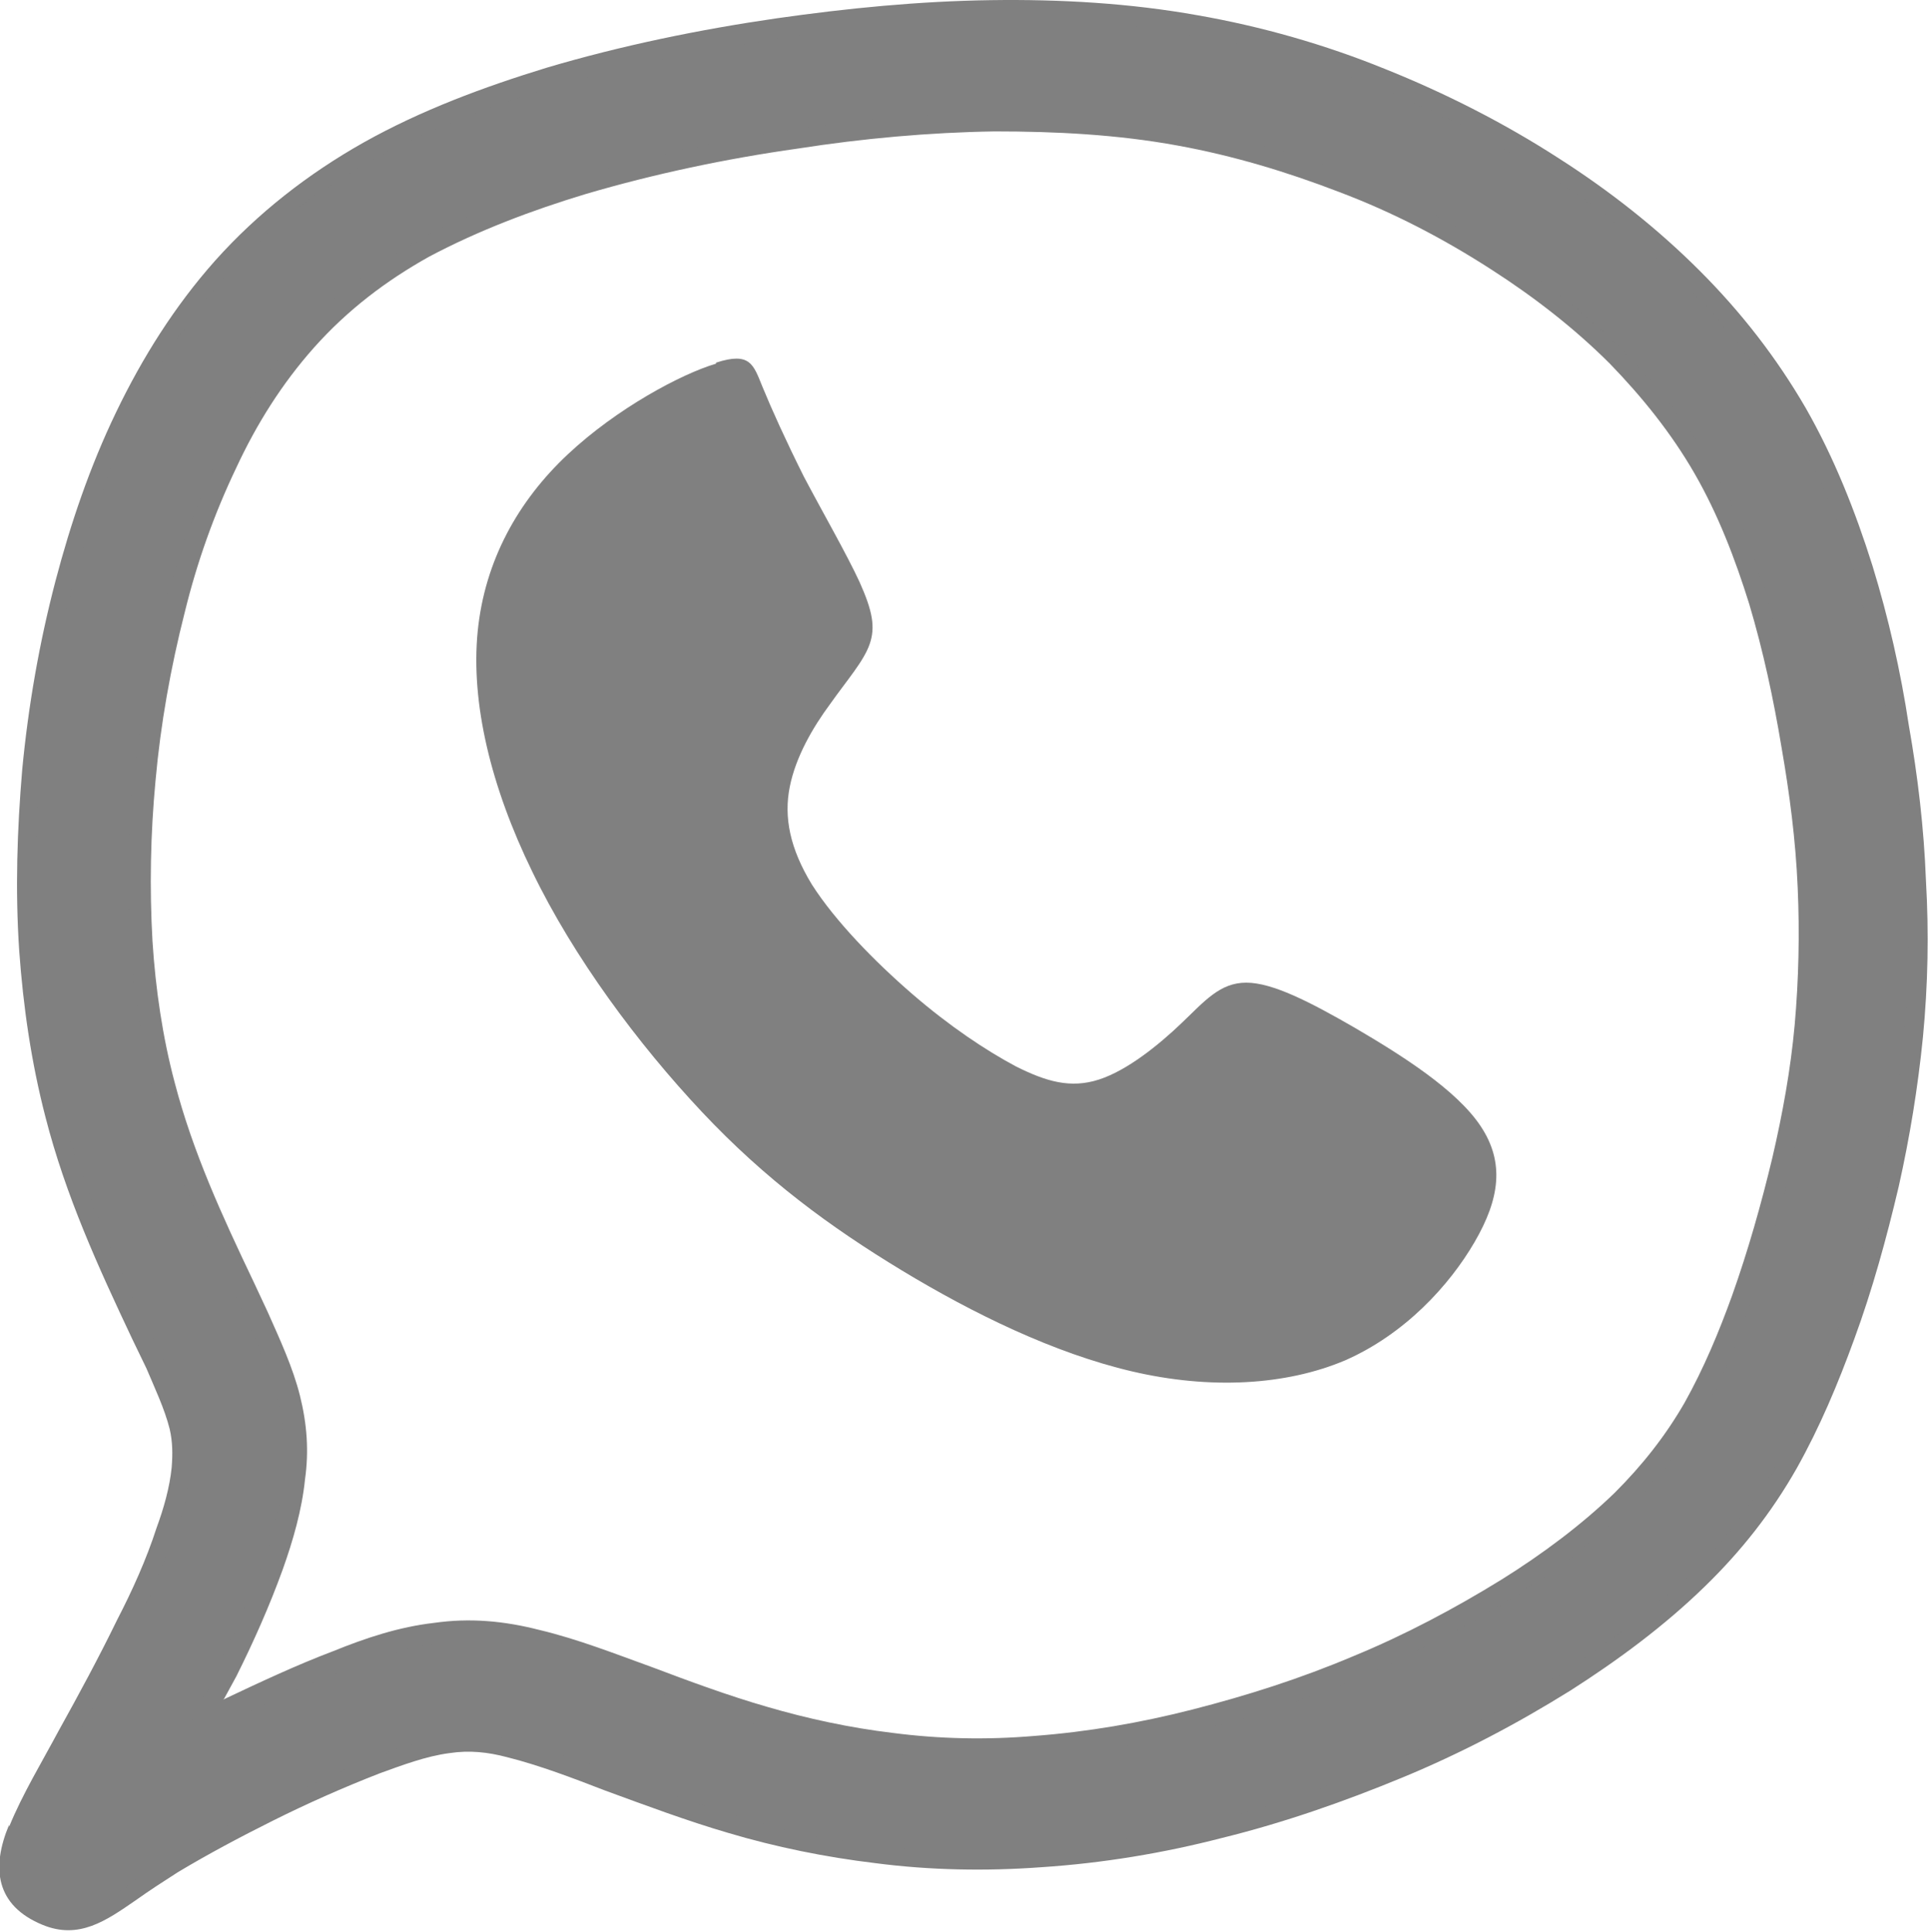
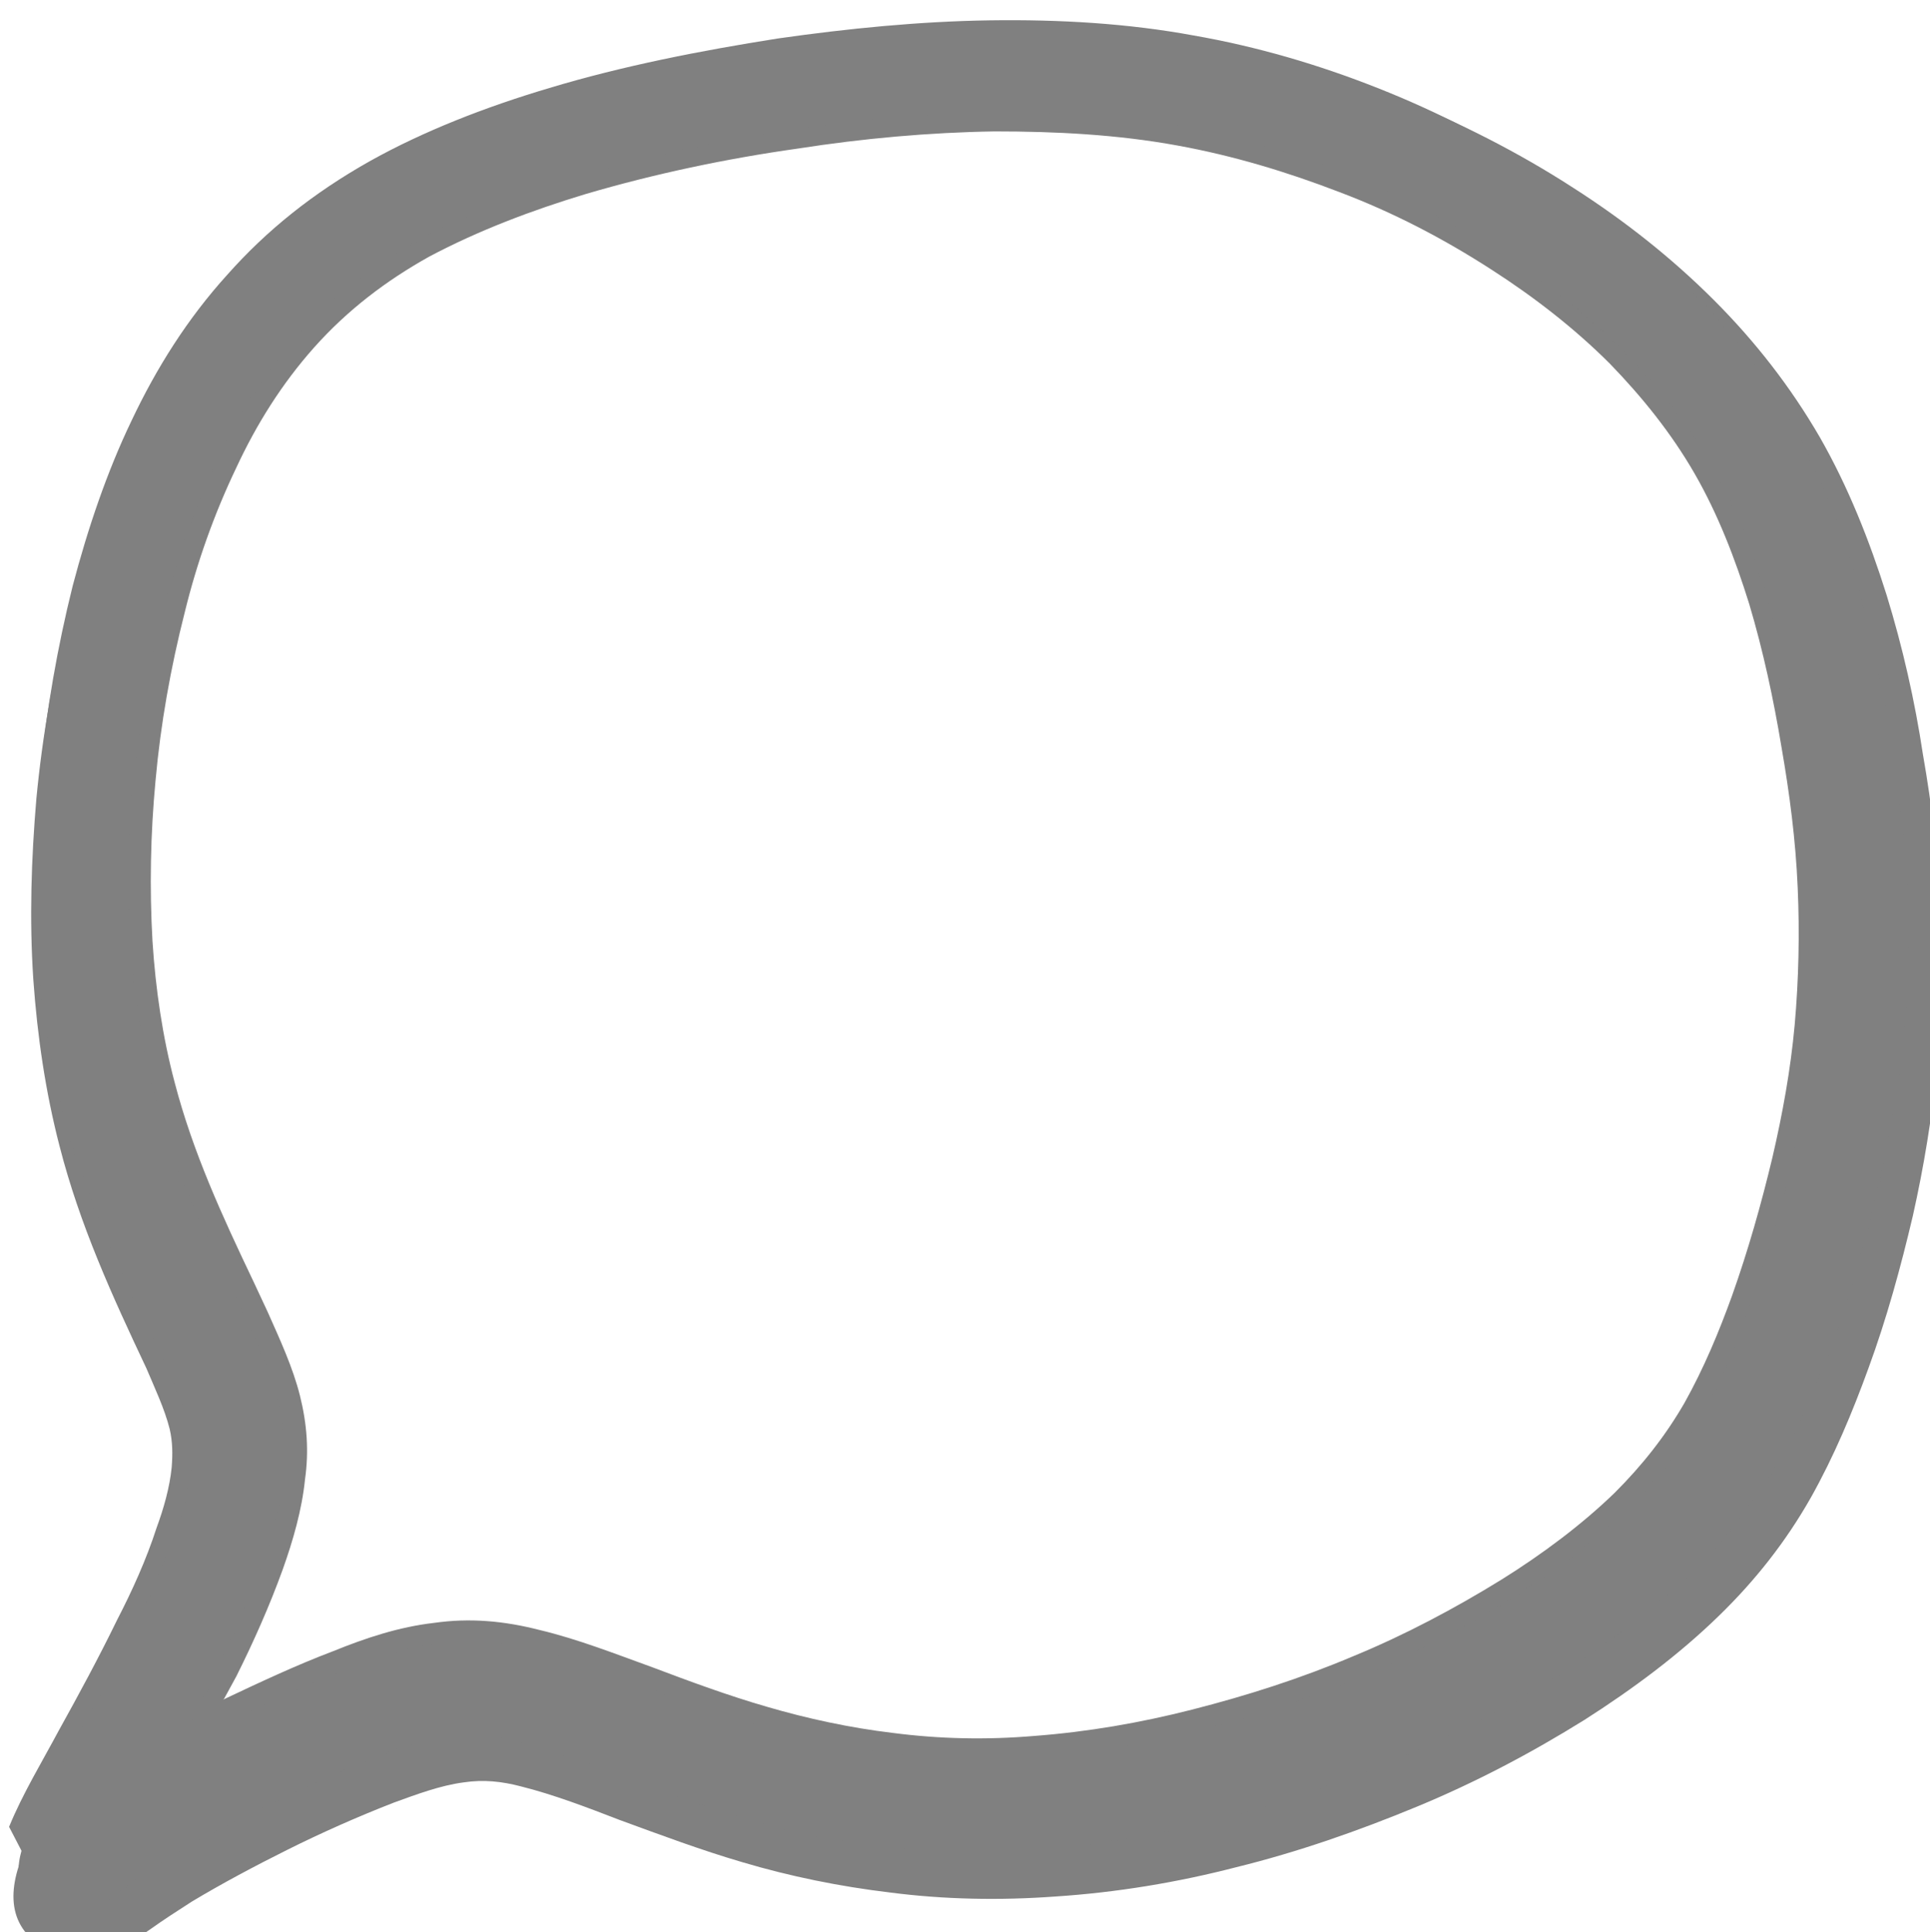
<svg xmlns="http://www.w3.org/2000/svg" viewBox="0 0 19.11 19.13" style="shape-rendering:geometricPrecision; text-rendering:geometricPrecision; image-rendering:optimizeQuality; fill-rule:evenodd; clip-rule:evenodd" version="1.0" height="3.344mm" width="3.34mm" xml:space="preserve">
  <defs>
    <style type="text/css">
   
    .fil0 {fill:gray}
    .fil1 {fill:gray;fill-rule:nonzero}
   
  </style>
  </defs>
  <g id="Camada_x0020_1">
-     <path d="M0.09 18.09c0.13,-0.32 0.33,-0.65 0.49,-0.95 0.2,-0.36 0.4,-0.73 0.58,-1.1 0.15,-0.29 0.29,-0.6 0.39,-0.91 0.07,-0.19 0.13,-0.4 0.15,-0.6 0.01,-0.13 0.01,-0.25 -0.02,-0.38 -0.05,-0.2 -0.15,-0.41 -0.23,-0.6l-0.14 -0.29c-0.34,-0.72 -0.66,-1.42 -0.86,-2.2 -0.14,-0.54 -0.22,-1.09 -0.26,-1.65 -0.04,-0.6 -0.02,-1.2 0.03,-1.79 0.06,-0.63 0.17,-1.26 0.33,-1.87 0.15,-0.57 0.34,-1.13 0.6,-1.67 0.26,-0.54 0.58,-1.05 0.98,-1.5 0.42,-0.47 0.92,-0.86 1.47,-1.17 0.57,-0.32 1.19,-0.55 1.81,-0.74 0.74,-0.22 1.52,-0.38 2.28,-0.49 0.7,-0.1 1.41,-0.17 2.12,-0.18 0.69,-0.01 1.38,0.03 2.05,0.15 0.63,0.11 1.26,0.29 1.85,0.53 0.6,0.24 1.19,0.54 1.73,0.89 0.5,0.32 0.97,0.69 1.39,1.11 0.41,0.41 0.76,0.86 1.05,1.36 0.28,0.49 0.49,1.02 0.66,1.56 0.16,0.52 0.28,1.05 0.36,1.58 0.09,0.51 0.15,1.02 0.17,1.54 0.03,0.52 0.02,1.03 -0.03,1.55 -0.05,0.5 -0.13,0.99 -0.24,1.48 -0.12,0.51 -0.26,1.02 -0.44,1.51 -0.16,0.44 -0.34,0.87 -0.57,1.28 -0.25,0.44 -0.55,0.82 -0.91,1.17 -0.4,0.39 -0.86,0.73 -1.33,1.03 -0.53,0.33 -1.08,0.62 -1.66,0.86 -0.58,0.24 -1.18,0.45 -1.79,0.6 -0.58,0.15 -1.18,0.25 -1.79,0.29 -0.55,0.04 -1.1,0.03 -1.64,-0.04 -0.5,-0.06 -0.99,-0.16 -1.46,-0.3 -0.41,-0.12 -0.81,-0.27 -1.22,-0.42 -0.31,-0.12 -0.65,-0.25 -0.97,-0.33 -0.19,-0.05 -0.37,-0.07 -0.57,-0.04 -0.23,0.03 -0.47,0.12 -0.69,0.2 -0.36,0.14 -0.72,0.3 -1.06,0.47 -0.32,0.16 -0.64,0.33 -0.94,0.51 -0.14,0.09 -0.28,0.18 -0.42,0.28 -0.29,0.2 -0.56,0.39 -0.92,0.24 -0.46,-0.19 -0.51,-0.56 -0.33,-0.99zm2.12 -1.26c0.36,-0.17 0.72,-0.34 1.09,-0.48 0.32,-0.13 0.65,-0.24 1,-0.28 0.35,-0.05 0.69,-0.02 1.04,0.07 0.38,0.09 0.76,0.24 1.12,0.37 0.37,0.14 0.75,0.28 1.13,0.39 0.41,0.12 0.83,0.21 1.25,0.26 0.46,0.06 0.93,0.07 1.4,0.03 0.53,-0.04 1.05,-0.13 1.56,-0.26 0.55,-0.14 1.08,-0.31 1.6,-0.53 0.51,-0.21 1,-0.47 1.47,-0.76 0.4,-0.25 0.79,-0.54 1.12,-0.86 0.27,-0.27 0.5,-0.56 0.69,-0.89 0.19,-0.34 0.34,-0.7 0.47,-1.06 0.16,-0.45 0.29,-0.91 0.4,-1.37 0.1,-0.43 0.18,-0.87 0.22,-1.31 0.04,-0.45 0.05,-0.91 0.03,-1.36 -0.02,-0.47 -0.08,-0.93 -0.16,-1.39 -0.08,-0.48 -0.18,-0.95 -0.32,-1.42 -0.14,-0.45 -0.31,-0.89 -0.54,-1.29 -0.23,-0.4 -0.52,-0.76 -0.84,-1.09 -0.35,-0.35 -0.75,-0.66 -1.17,-0.93 -0.48,-0.31 -0.98,-0.57 -1.51,-0.77 -0.52,-0.2 -1.05,-0.36 -1.6,-0.46 -0.6,-0.11 -1.21,-0.14 -1.81,-0.14 -0.65,0.01 -1.31,0.07 -1.95,0.17 -0.71,0.1 -1.42,0.25 -2.1,0.45 -0.53,0.16 -1.06,0.36 -1.55,0.62 -0.43,0.24 -0.81,0.53 -1.14,0.9 -0.32,0.36 -0.57,0.76 -0.77,1.19 -0.22,0.46 -0.39,0.94 -0.51,1.43 -0.14,0.55 -0.24,1.11 -0.29,1.67 -0.05,0.53 -0.06,1.06 -0.03,1.59 0.03,0.47 0.1,0.95 0.22,1.4 0.18,0.69 0.47,1.32 0.78,1.97l0.14 0.3c0.12,0.27 0.25,0.55 0.32,0.83 0.07,0.28 0.09,0.55 0.05,0.83 -0.03,0.3 -0.12,0.61 -0.22,0.89 -0.13,0.36 -0.29,0.72 -0.46,1.06l-0.12 0.22z" class="fil0" />
+     <path d="M0.09 18.09c0.13,-0.32 0.33,-0.65 0.49,-0.95 0.2,-0.36 0.4,-0.73 0.58,-1.1 0.15,-0.29 0.29,-0.6 0.39,-0.91 0.07,-0.19 0.13,-0.4 0.15,-0.6 0.01,-0.13 0.01,-0.25 -0.02,-0.38 -0.05,-0.2 -0.15,-0.41 -0.23,-0.6c-0.34,-0.72 -0.66,-1.42 -0.86,-2.2 -0.14,-0.54 -0.22,-1.09 -0.26,-1.65 -0.04,-0.6 -0.02,-1.2 0.03,-1.79 0.06,-0.63 0.17,-1.26 0.33,-1.87 0.15,-0.57 0.34,-1.13 0.6,-1.67 0.26,-0.54 0.58,-1.05 0.98,-1.5 0.42,-0.47 0.92,-0.86 1.47,-1.17 0.57,-0.32 1.19,-0.55 1.81,-0.74 0.74,-0.22 1.52,-0.38 2.28,-0.49 0.7,-0.1 1.41,-0.17 2.12,-0.18 0.69,-0.01 1.38,0.03 2.05,0.15 0.63,0.11 1.26,0.29 1.85,0.53 0.6,0.24 1.19,0.54 1.73,0.89 0.5,0.32 0.97,0.69 1.39,1.11 0.41,0.41 0.76,0.86 1.05,1.36 0.28,0.49 0.49,1.02 0.66,1.56 0.16,0.52 0.28,1.05 0.36,1.58 0.09,0.51 0.15,1.02 0.17,1.54 0.03,0.52 0.02,1.03 -0.03,1.55 -0.05,0.5 -0.13,0.99 -0.24,1.48 -0.12,0.51 -0.26,1.02 -0.44,1.51 -0.16,0.44 -0.34,0.87 -0.57,1.28 -0.25,0.44 -0.55,0.82 -0.91,1.17 -0.4,0.39 -0.86,0.73 -1.33,1.03 -0.53,0.33 -1.08,0.62 -1.66,0.86 -0.58,0.24 -1.18,0.45 -1.79,0.6 -0.58,0.15 -1.18,0.25 -1.79,0.29 -0.55,0.04 -1.1,0.03 -1.64,-0.04 -0.5,-0.06 -0.99,-0.16 -1.46,-0.3 -0.41,-0.12 -0.81,-0.27 -1.22,-0.42 -0.31,-0.12 -0.65,-0.25 -0.97,-0.33 -0.19,-0.05 -0.37,-0.07 -0.57,-0.04 -0.23,0.03 -0.47,0.12 -0.69,0.2 -0.36,0.14 -0.72,0.3 -1.06,0.47 -0.32,0.16 -0.64,0.33 -0.94,0.51 -0.14,0.09 -0.28,0.18 -0.42,0.28 -0.29,0.2 -0.56,0.39 -0.92,0.24 -0.46,-0.19 -0.51,-0.56 -0.33,-0.99zm2.12 -1.26c0.36,-0.17 0.72,-0.34 1.09,-0.48 0.32,-0.13 0.65,-0.24 1,-0.28 0.35,-0.05 0.69,-0.02 1.04,0.07 0.38,0.09 0.76,0.24 1.12,0.37 0.37,0.14 0.75,0.28 1.13,0.39 0.41,0.12 0.83,0.21 1.25,0.26 0.46,0.06 0.93,0.07 1.4,0.03 0.53,-0.04 1.05,-0.13 1.56,-0.26 0.55,-0.14 1.08,-0.31 1.6,-0.53 0.51,-0.21 1,-0.47 1.47,-0.76 0.4,-0.25 0.79,-0.54 1.12,-0.86 0.27,-0.27 0.5,-0.56 0.69,-0.89 0.19,-0.34 0.34,-0.7 0.47,-1.06 0.16,-0.45 0.29,-0.91 0.4,-1.37 0.1,-0.43 0.18,-0.87 0.22,-1.31 0.04,-0.45 0.05,-0.91 0.03,-1.36 -0.02,-0.47 -0.08,-0.93 -0.16,-1.39 -0.08,-0.48 -0.18,-0.95 -0.32,-1.42 -0.14,-0.45 -0.31,-0.89 -0.54,-1.29 -0.23,-0.4 -0.52,-0.76 -0.84,-1.09 -0.35,-0.35 -0.75,-0.66 -1.17,-0.93 -0.48,-0.31 -0.98,-0.57 -1.51,-0.77 -0.52,-0.2 -1.05,-0.36 -1.6,-0.46 -0.6,-0.11 -1.21,-0.14 -1.81,-0.14 -0.65,0.01 -1.31,0.07 -1.95,0.17 -0.71,0.1 -1.42,0.25 -2.1,0.45 -0.53,0.16 -1.06,0.36 -1.55,0.62 -0.43,0.24 -0.81,0.53 -1.14,0.9 -0.32,0.36 -0.57,0.76 -0.77,1.19 -0.22,0.46 -0.39,0.94 -0.51,1.43 -0.14,0.55 -0.24,1.11 -0.29,1.67 -0.05,0.53 -0.06,1.06 -0.03,1.59 0.03,0.47 0.1,0.95 0.22,1.4 0.18,0.69 0.47,1.32 0.78,1.97l0.14 0.3c0.12,0.27 0.25,0.55 0.32,0.83 0.07,0.28 0.09,0.55 0.05,0.83 -0.03,0.3 -0.12,0.61 -0.22,0.89 -0.13,0.36 -0.29,0.72 -0.46,1.06l-0.12 0.22z" class="fil0" />
    <path d="M0.27 18.17c0.08,-0.19 0.27,-0.54 0.48,-0.94 0.19,-0.35 0.41,-0.75 0.58,-1.11 0.18,-0.36 0.31,-0.67 0.4,-0.93 0.09,-0.25 0.14,-0.47 0.16,-0.65 0.02,-0.16 0.01,-0.3 -0.03,-0.45 -0.04,-0.17 -0.13,-0.37 -0.25,-0.63l-0.14 -0.29c-0.27,-0.57 -0.63,-1.31 -0.85,-2.16 -0.13,-0.51 -0.22,-1.05 -0.25,-1.61 -0.04,-0.57 -0.02,-1.16 0.03,-1.76 0.06,-0.61 0.17,-1.24 0.32,-1.84 0.15,-0.57 0.34,-1.13 0.58,-1.63 0.25,-0.53 0.56,-1.02 0.95,-1.45 0.39,-0.44 0.85,-0.81 1.42,-1.13 0.52,-0.29 1.13,-0.53 1.77,-0.72 0.73,-0.22 1.5,-0.37 2.26,-0.49 0.7,-0.1 1.41,-0.17 2.1,-0.18 0.69,-0.01 1.37,0.03 2.02,0.15 0.63,0.11 1.24,0.29 1.82,0.52 0.61,0.24 1.18,0.54 1.7,0.87 0.5,0.32 0.96,0.68 1.35,1.08 0.4,0.4 0.74,0.84 1.02,1.32 0.27,0.48 0.48,0.99 0.64,1.52 0.16,0.52 0.27,1.05 0.36,1.56 0.08,0.51 0.14,1.01 0.17,1.52 0.03,0.5 0.02,1.01 -0.03,1.52 -0.05,0.48 -0.13,0.98 -0.24,1.45 -0.12,0.53 -0.27,1.03 -0.43,1.49 -0.16,0.45 -0.33,0.86 -0.56,1.25 -0.23,0.4 -0.51,0.77 -0.88,1.13 -0.36,0.35 -0.8,0.69 -1.3,1.01 -0.5,0.31 -1.05,0.6 -1.63,0.84 -0.58,0.24 -1.18,0.44 -1.76,0.59 -0.6,0.15 -1.19,0.25 -1.75,0.29 -0.57,0.04 -1.1,0.03 -1.6,-0.03 -0.5,-0.06 -0.98,-0.16 -1.43,-0.3 -0.43,-0.13 -0.83,-0.28 -1.2,-0.42 -0.38,-0.14 -0.72,-0.27 -0.99,-0.33 -0.24,-0.06 -0.44,-0.07 -0.64,-0.04 -0.21,0.03 -0.45,0.1 -0.74,0.22 -0.32,0.12 -0.7,0.29 -1.08,0.48 -0.35,0.17 -0.69,0.35 -0.96,0.52 -0.17,0.11 -0.32,0.21 -0.43,0.29 -0.29,0.2 -0.47,0.33 -0.74,0.22 -0.31,-0.13 -0.38,-0.36 -0.23,-0.73zm1.89 -1.64l-0.39 0.76 0.46 -0.23c0.39,-0.19 0.8,-0.38 1.15,-0.51 0.35,-0.14 0.65,-0.23 0.95,-0.27 0.31,-0.04 0.62,-0.02 0.97,0.06 0.33,0.08 0.7,0.22 1.1,0.37 0.35,0.13 0.74,0.28 1.14,0.39 0.4,0.12 0.83,0.21 1.28,0.27 0.45,0.05 0.93,0.07 1.43,0.03 0.51,-0.04 1.05,-0.13 1.6,-0.26 0.55,-0.14 1.11,-0.32 1.63,-0.54 0.53,-0.22 1.04,-0.49 1.5,-0.78 0.44,-0.28 0.84,-0.58 1.15,-0.89 0.31,-0.3 0.54,-0.61 0.73,-0.93 0.19,-0.33 0.34,-0.7 0.48,-1.1 0.15,-0.43 0.29,-0.91 0.4,-1.39 0.1,-0.44 0.18,-0.89 0.22,-1.34 0.04,-0.46 0.05,-0.92 0.03,-1.39 -0.02,-0.46 -0.08,-0.93 -0.16,-1.41 -0.08,-0.48 -0.18,-0.97 -0.33,-1.44 -0.14,-0.47 -0.32,-0.92 -0.56,-1.33 -0.23,-0.41 -0.53,-0.78 -0.87,-1.13 -0.35,-0.35 -0.75,-0.67 -1.2,-0.96 -0.47,-0.3 -0.99,-0.57 -1.54,-0.79 -0.52,-0.21 -1.07,-0.37 -1.64,-0.47 -0.6,-0.11 -1.22,-0.15 -1.85,-0.14 -0.63,0.01 -1.3,0.07 -1.98,0.17 -0.72,0.11 -1.45,0.26 -2.13,0.46 -0.59,0.18 -1.13,0.39 -1.59,0.64 -0.48,0.27 -0.87,0.58 -1.19,0.94 -0.32,0.36 -0.58,0.77 -0.8,1.23 -0.22,0.46 -0.39,0.96 -0.53,1.47 -0.14,0.56 -0.24,1.13 -0.3,1.7 -0.05,0.55 -0.06,1.1 -0.03,1.62 0.03,0.51 0.11,0.99 0.22,1.44 0.2,0.77 0.53,1.47 0.79,2l0.14 0.3c0.15,0.32 0.25,0.56 0.31,0.8 0.06,0.26 0.08,0.5 0.05,0.77 -0.03,0.25 -0.09,0.53 -0.21,0.85 -0.11,0.3 -0.25,0.65 -0.45,1.04z" class="fil1" />
-     <path d="M7.09 3.6c-0.34,0.1 -0.98,0.44 -1.47,0.9 -0.49,0.46 -0.82,1.05 -0.89,1.75 -0.07,0.71 0.13,1.54 0.54,2.38 0.41,0.85 1.05,1.71 1.68,2.38 0.63,0.67 1.27,1.14 1.98,1.57 0.71,0.43 1.51,0.82 2.28,1 0.77,0.18 1.52,0.14 2.11,-0.11 0.59,-0.26 1.03,-0.74 1.28,-1.17 0.25,-0.43 0.3,-0.79 0.06,-1.15 -0.24,-0.36 -0.78,-0.7 -1.24,-0.97 -0.45,-0.26 -0.82,-0.45 -1.08,-0.45 -0.26,0 -0.41,0.18 -0.64,0.4 -0.23,0.22 -0.54,0.47 -0.82,0.56 -0.28,0.09 -0.52,0.02 -0.82,-0.13 -0.3,-0.16 -0.66,-0.4 -1.03,-0.72 -0.37,-0.32 -0.76,-0.72 -0.99,-1.08 -0.22,-0.36 -0.28,-0.67 -0.22,-0.97 0.06,-0.3 0.23,-0.59 0.4,-0.82 0.17,-0.24 0.33,-0.42 0.39,-0.59 0.06,-0.17 0.03,-0.33 -0.1,-0.62 -0.13,-0.28 -0.36,-0.68 -0.55,-1.04 -0.18,-0.36 -0.32,-0.67 -0.41,-0.89 -0.09,-0.22 -0.12,-0.35 -0.46,-0.24z" class="fil0" />
  </g>
</svg>